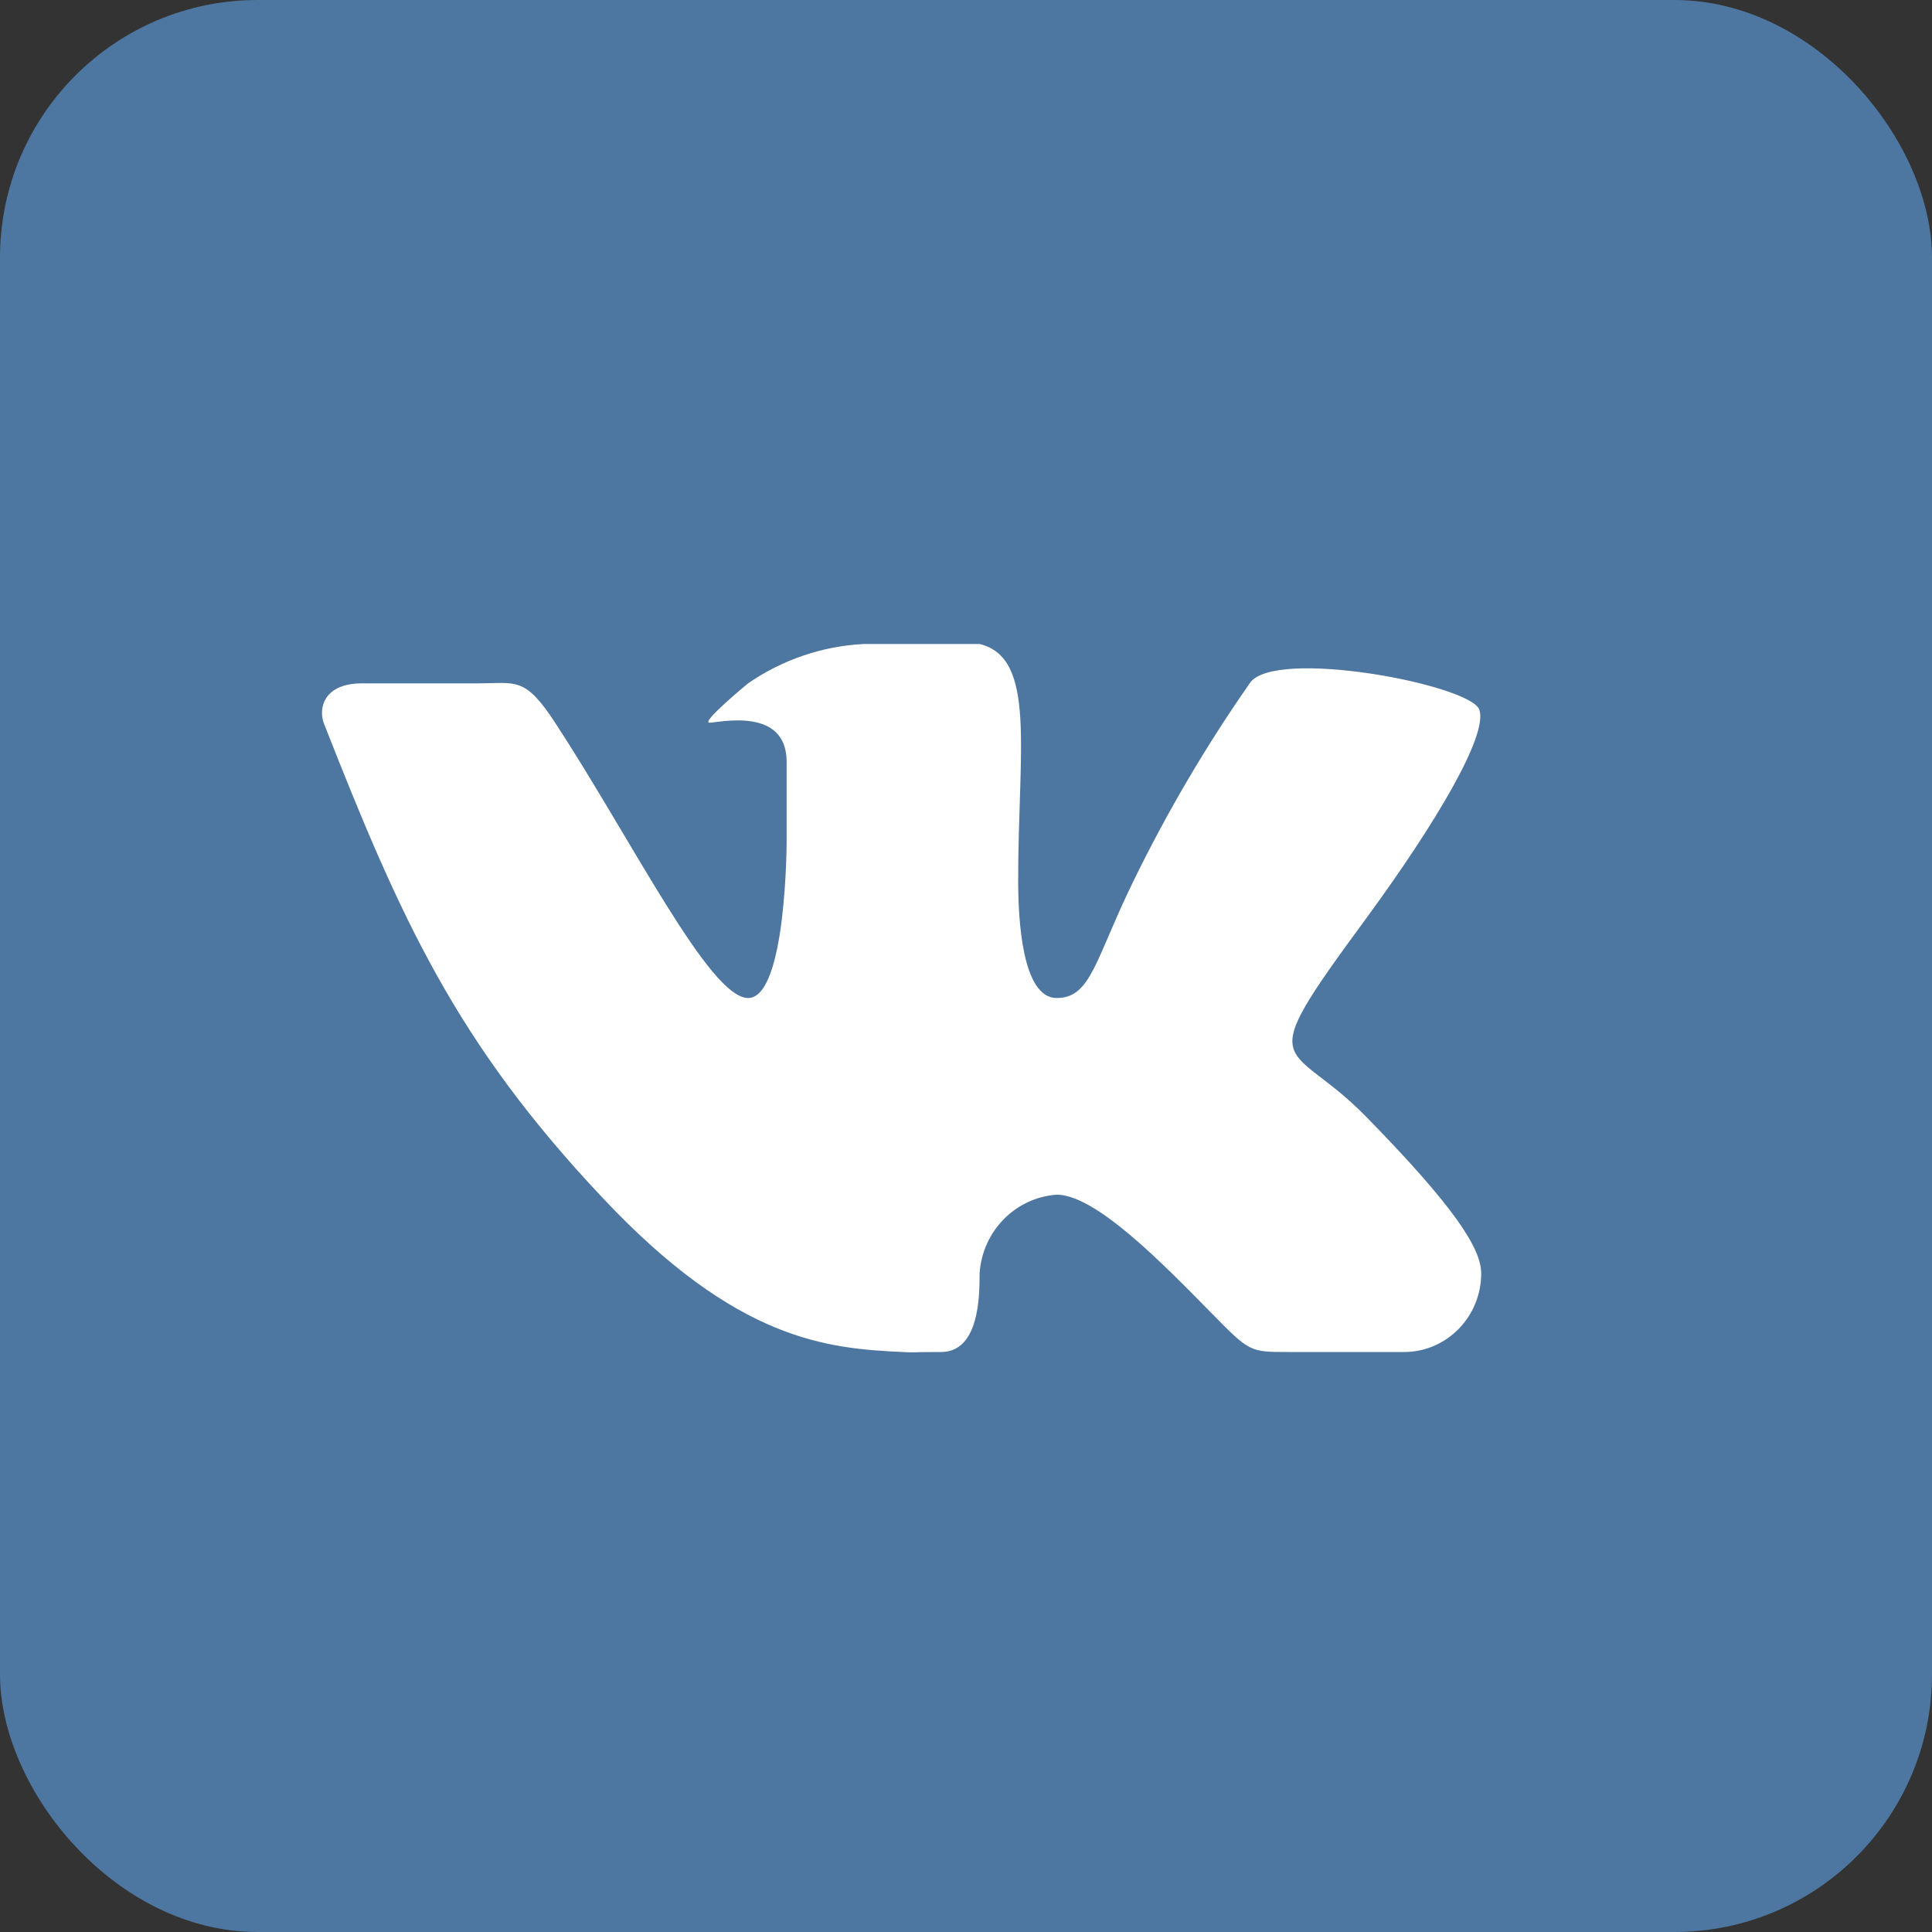
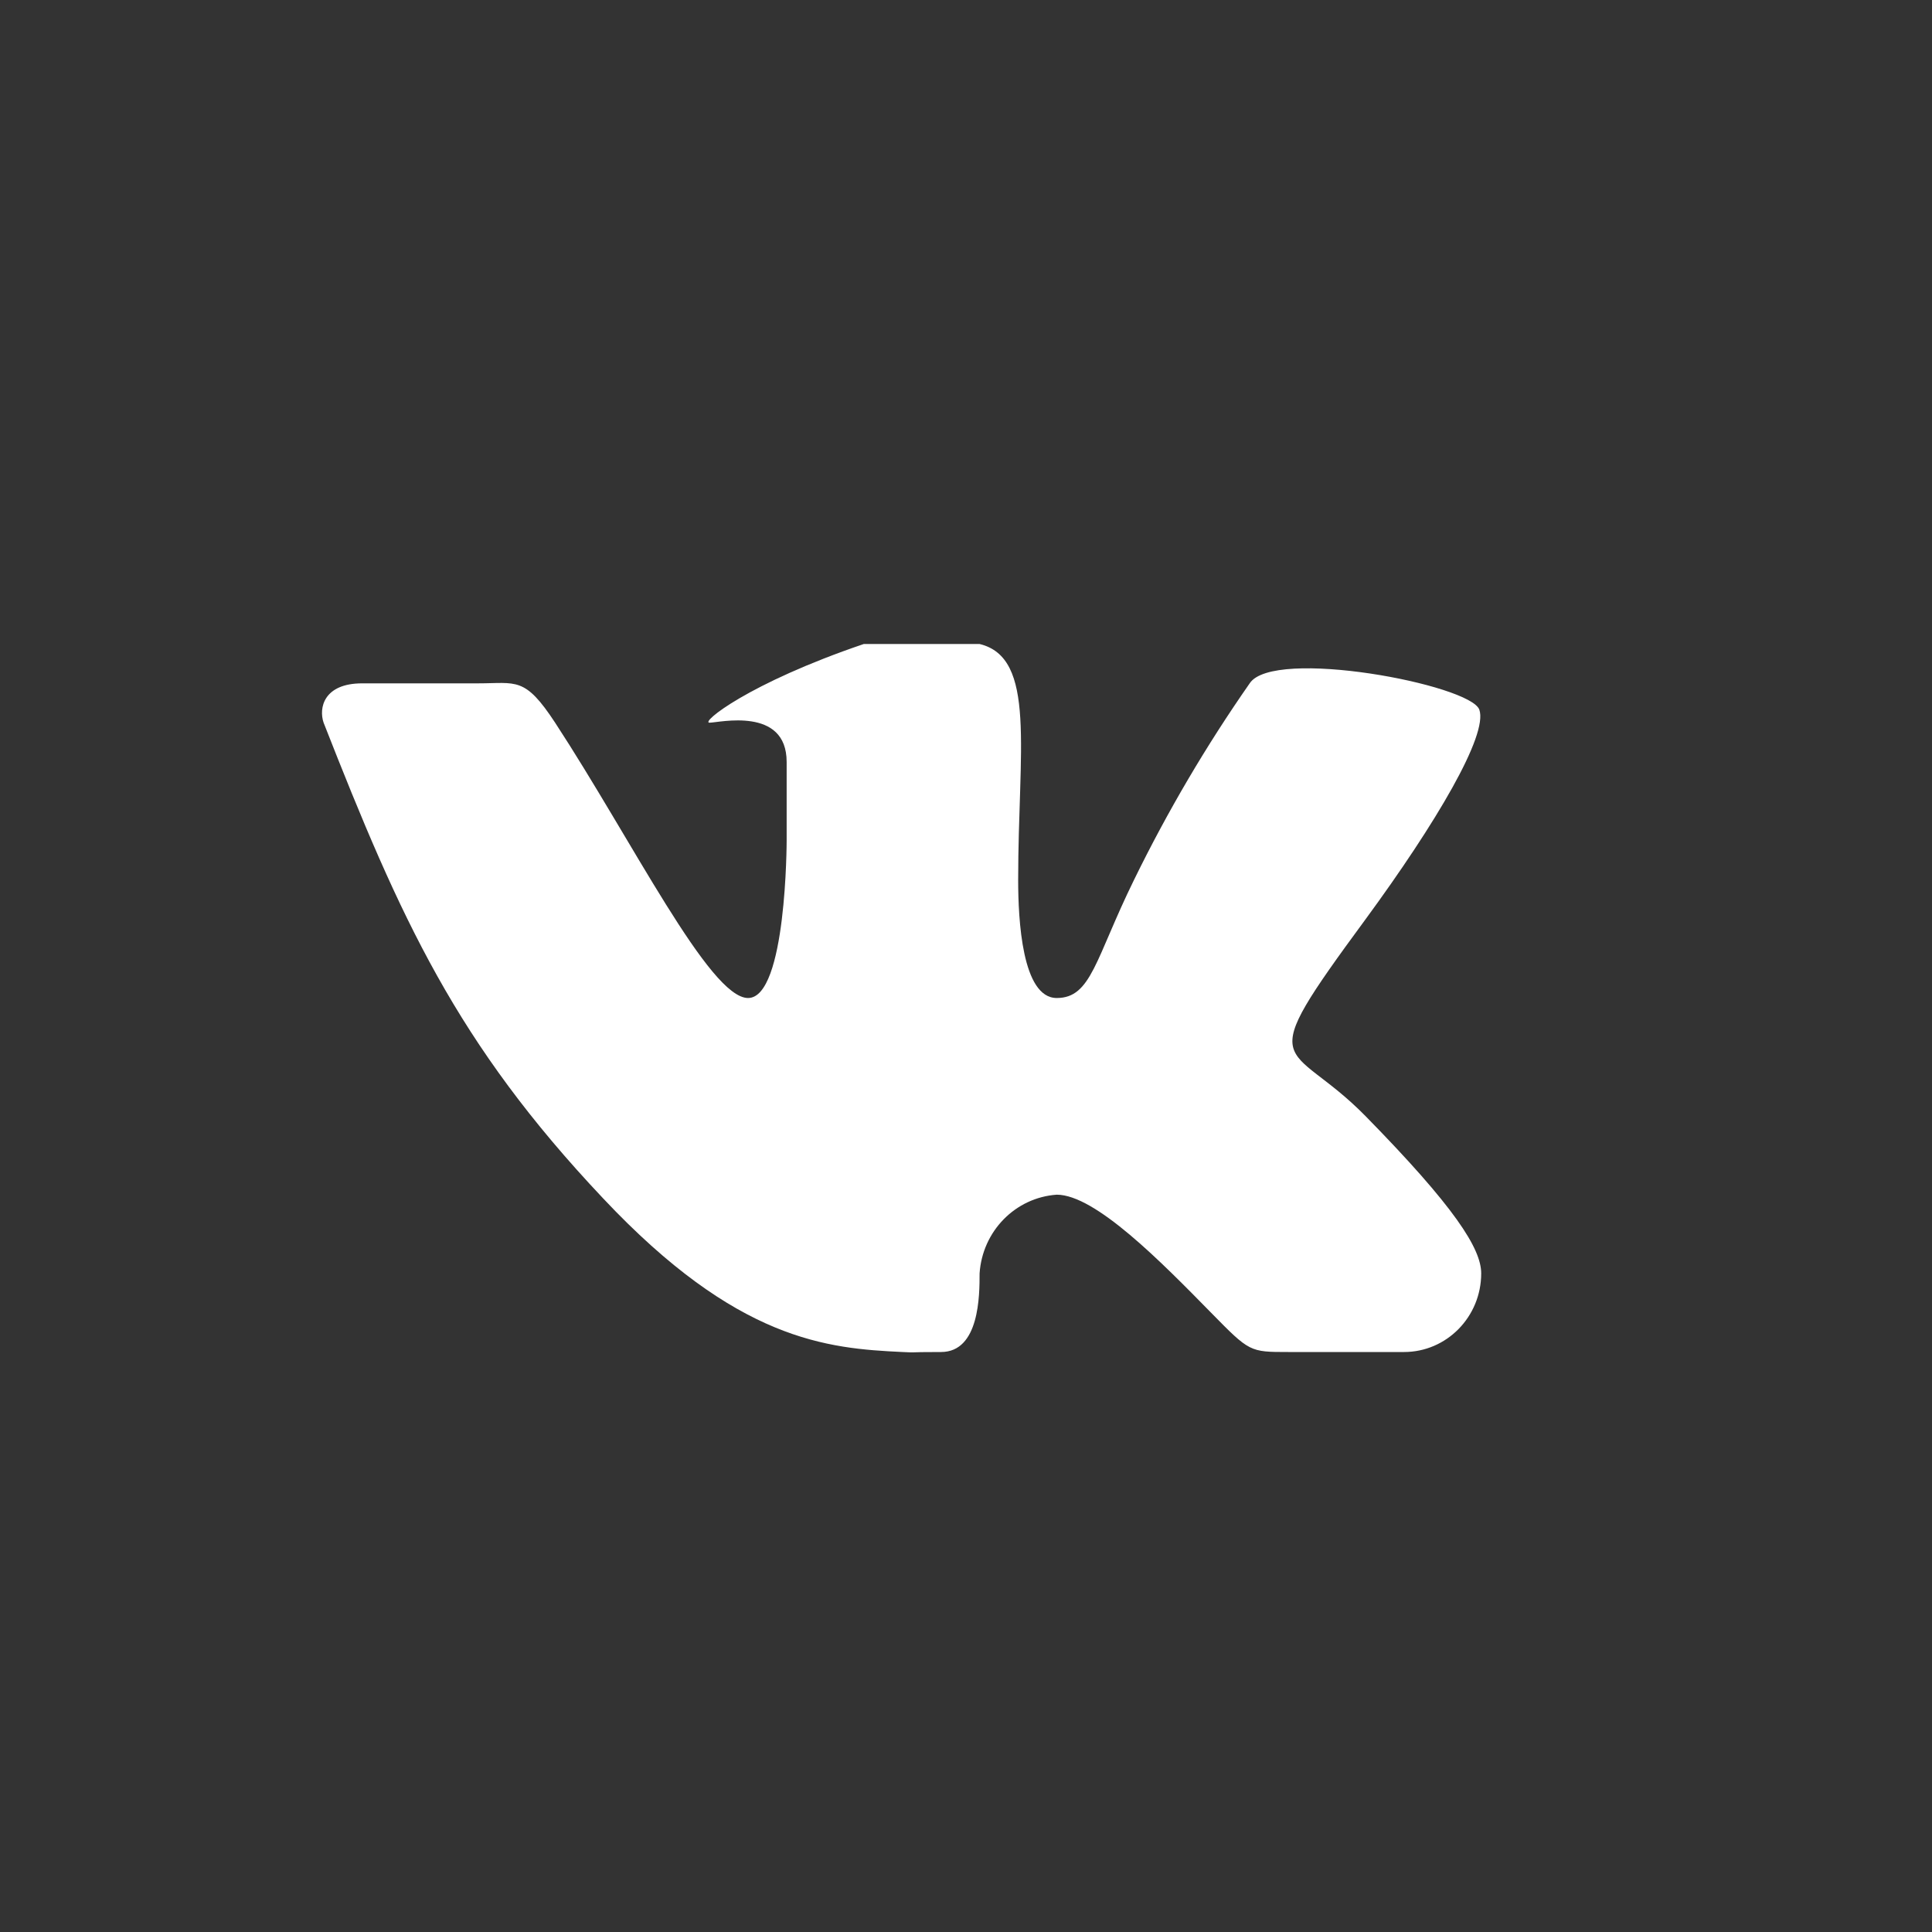
<svg xmlns="http://www.w3.org/2000/svg" width="30px" height="30px" viewBox="0 0 30 30" version="1.1">
  <rect x="0" y="0" width="30" height="30" fill="#333333" stroke="none" />
  <title>Group 2</title>
  <desc>Created with Sketch.</desc>
  <g id="Page-1" stroke="none" stroke-width="1" fill="none" fill-rule="evenodd">
    <g id="Твои-документы-главная" transform="translate(-405, -2538)">
      <g id="Group-2" transform="translate(405, 2538)">
-         <rect id="Rectangle-3" fill="#4D76A1" x="0" y="0" width="30" height="30" rx="4" />
-         <path d="M14.612,20.994 C15.211,20.994 15.211,20.109 15.211,19.773 C15.255,19.117 15.766,18.596 16.409,18.551 C17.008,18.551 18.033,19.596 18.806,20.384 C19.405,20.994 19.405,20.994 20.004,20.994 L21.802,20.994 C22.464,20.994 23,20.447 23,19.773 C23,19.388 22.587,18.741 21.203,17.33 C20.004,16.108 19.405,16.719 21.203,14.276 C22.305,12.773 23.108,11.411 22.971,11.02 C22.832,10.629 19.771,10.049 19.405,10.611 C18.729,11.58 18.128,12.601 17.608,13.665 C17.008,14.886 16.948,15.497 16.409,15.497 C15.87,15.497 15.81,14.276 15.81,13.665 C15.81,11.643 16.098,10.214 15.211,10 L13.413,10 C12.771,10.032 12.149,10.244 11.616,10.611 C11.616,10.611 10.873,11.222 11.017,11.222 C11.161,11.222 12.215,10.965 12.215,11.832 L12.215,13.054 C12.215,13.054 12.215,15.497 11.616,15.497 C11.017,15.497 9.818,13.054 8.62,11.222 C8.147,10.501 8.021,10.611 7.422,10.611 L5.624,10.611 C5.025,10.611 4.947,10.996 5.025,11.222 C6.223,14.276 7.086,16.194 9.363,18.606 C11.448,20.823 12.844,20.939 14.013,20.994 C14.294,21.007 14.013,20.994 14.612,20.994" id="Fill-1" fill="#FFFFFF" />
+         <path d="M14.612,20.994 C15.211,20.994 15.211,20.109 15.211,19.773 C15.255,19.117 15.766,18.596 16.409,18.551 C17.008,18.551 18.033,19.596 18.806,20.384 C19.405,20.994 19.405,20.994 20.004,20.994 L21.802,20.994 C22.464,20.994 23,20.447 23,19.773 C23,19.388 22.587,18.741 21.203,17.33 C20.004,16.108 19.405,16.719 21.203,14.276 C22.305,12.773 23.108,11.411 22.971,11.02 C22.832,10.629 19.771,10.049 19.405,10.611 C18.729,11.58 18.128,12.601 17.608,13.665 C17.008,14.886 16.948,15.497 16.409,15.497 C15.87,15.497 15.81,14.276 15.81,13.665 C15.81,11.643 16.098,10.214 15.211,10 L13.413,10 C11.616,10.611 10.873,11.222 11.017,11.222 C11.161,11.222 12.215,10.965 12.215,11.832 L12.215,13.054 C12.215,13.054 12.215,15.497 11.616,15.497 C11.017,15.497 9.818,13.054 8.62,11.222 C8.147,10.501 8.021,10.611 7.422,10.611 L5.624,10.611 C5.025,10.611 4.947,10.996 5.025,11.222 C6.223,14.276 7.086,16.194 9.363,18.606 C11.448,20.823 12.844,20.939 14.013,20.994 C14.294,21.007 14.013,20.994 14.612,20.994" id="Fill-1" fill="#FFFFFF" />
      </g>
    </g>
  </g>
</svg>